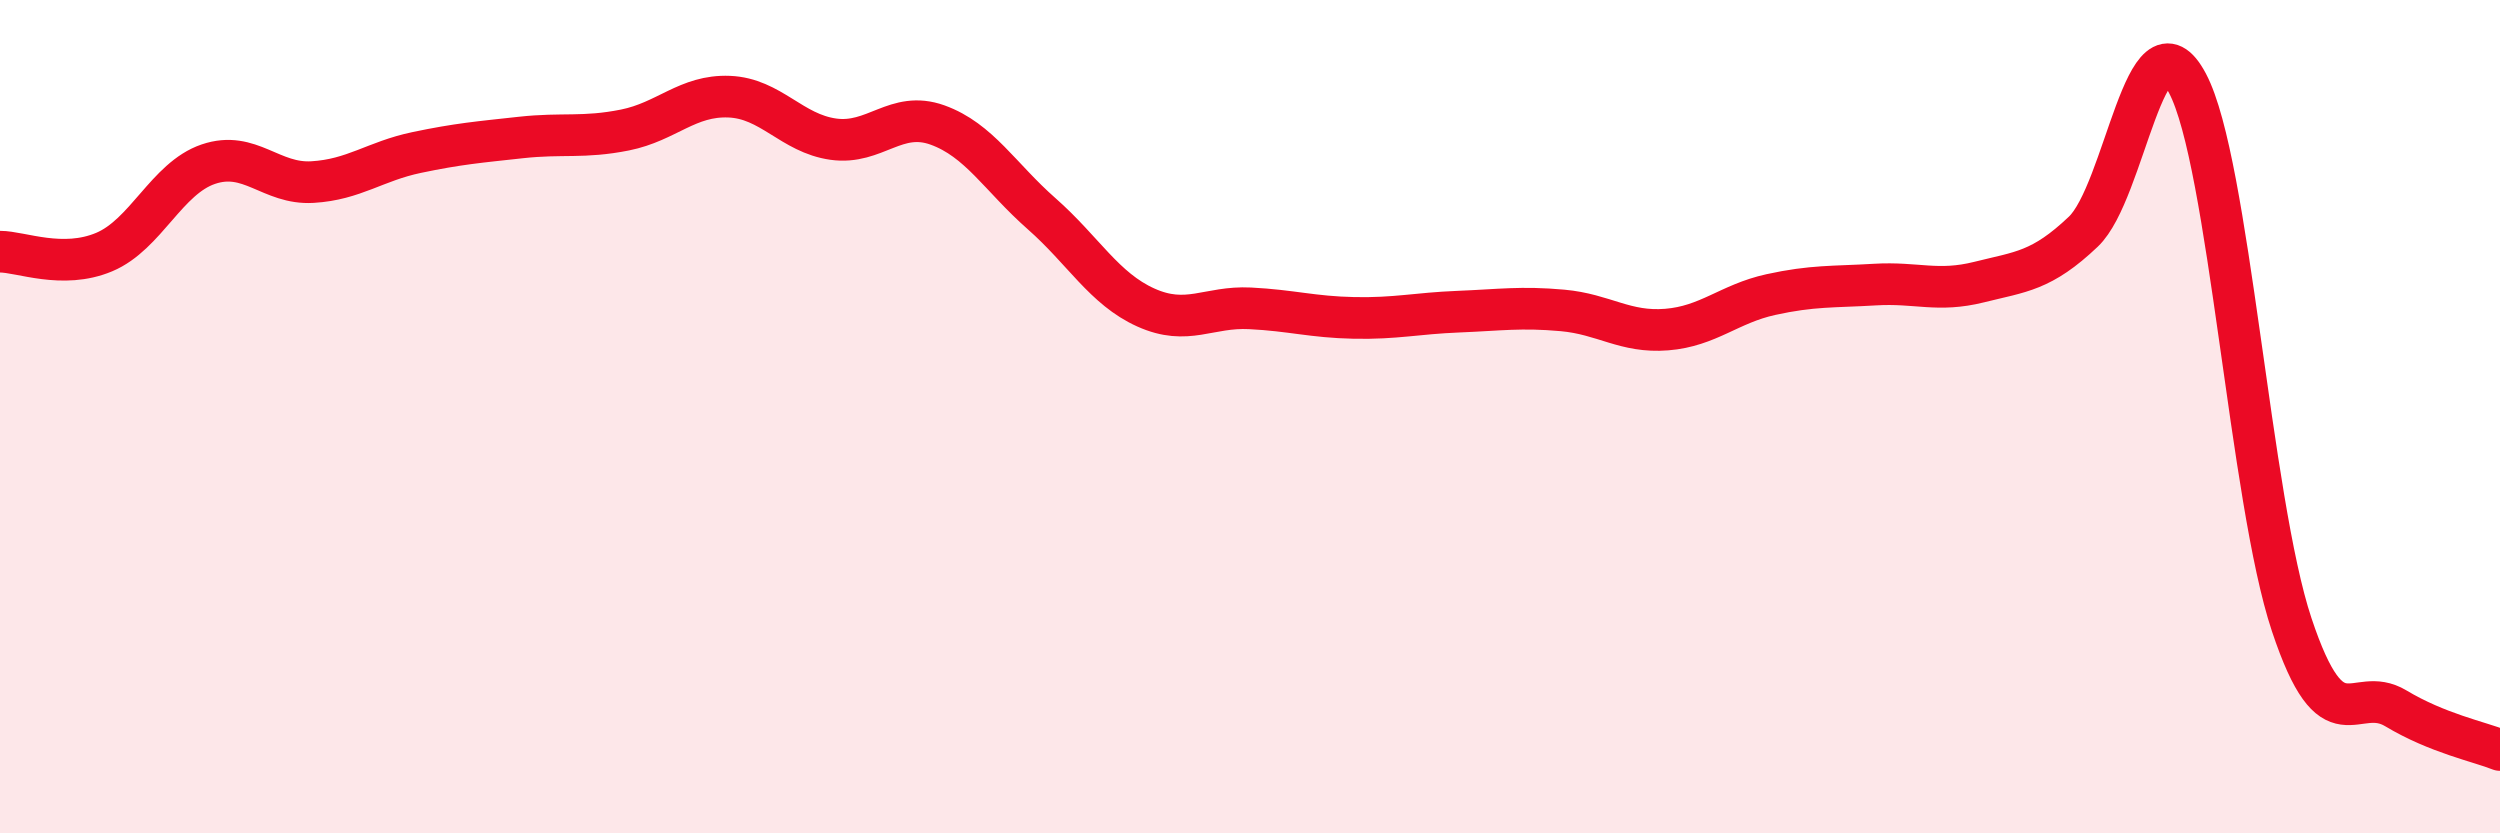
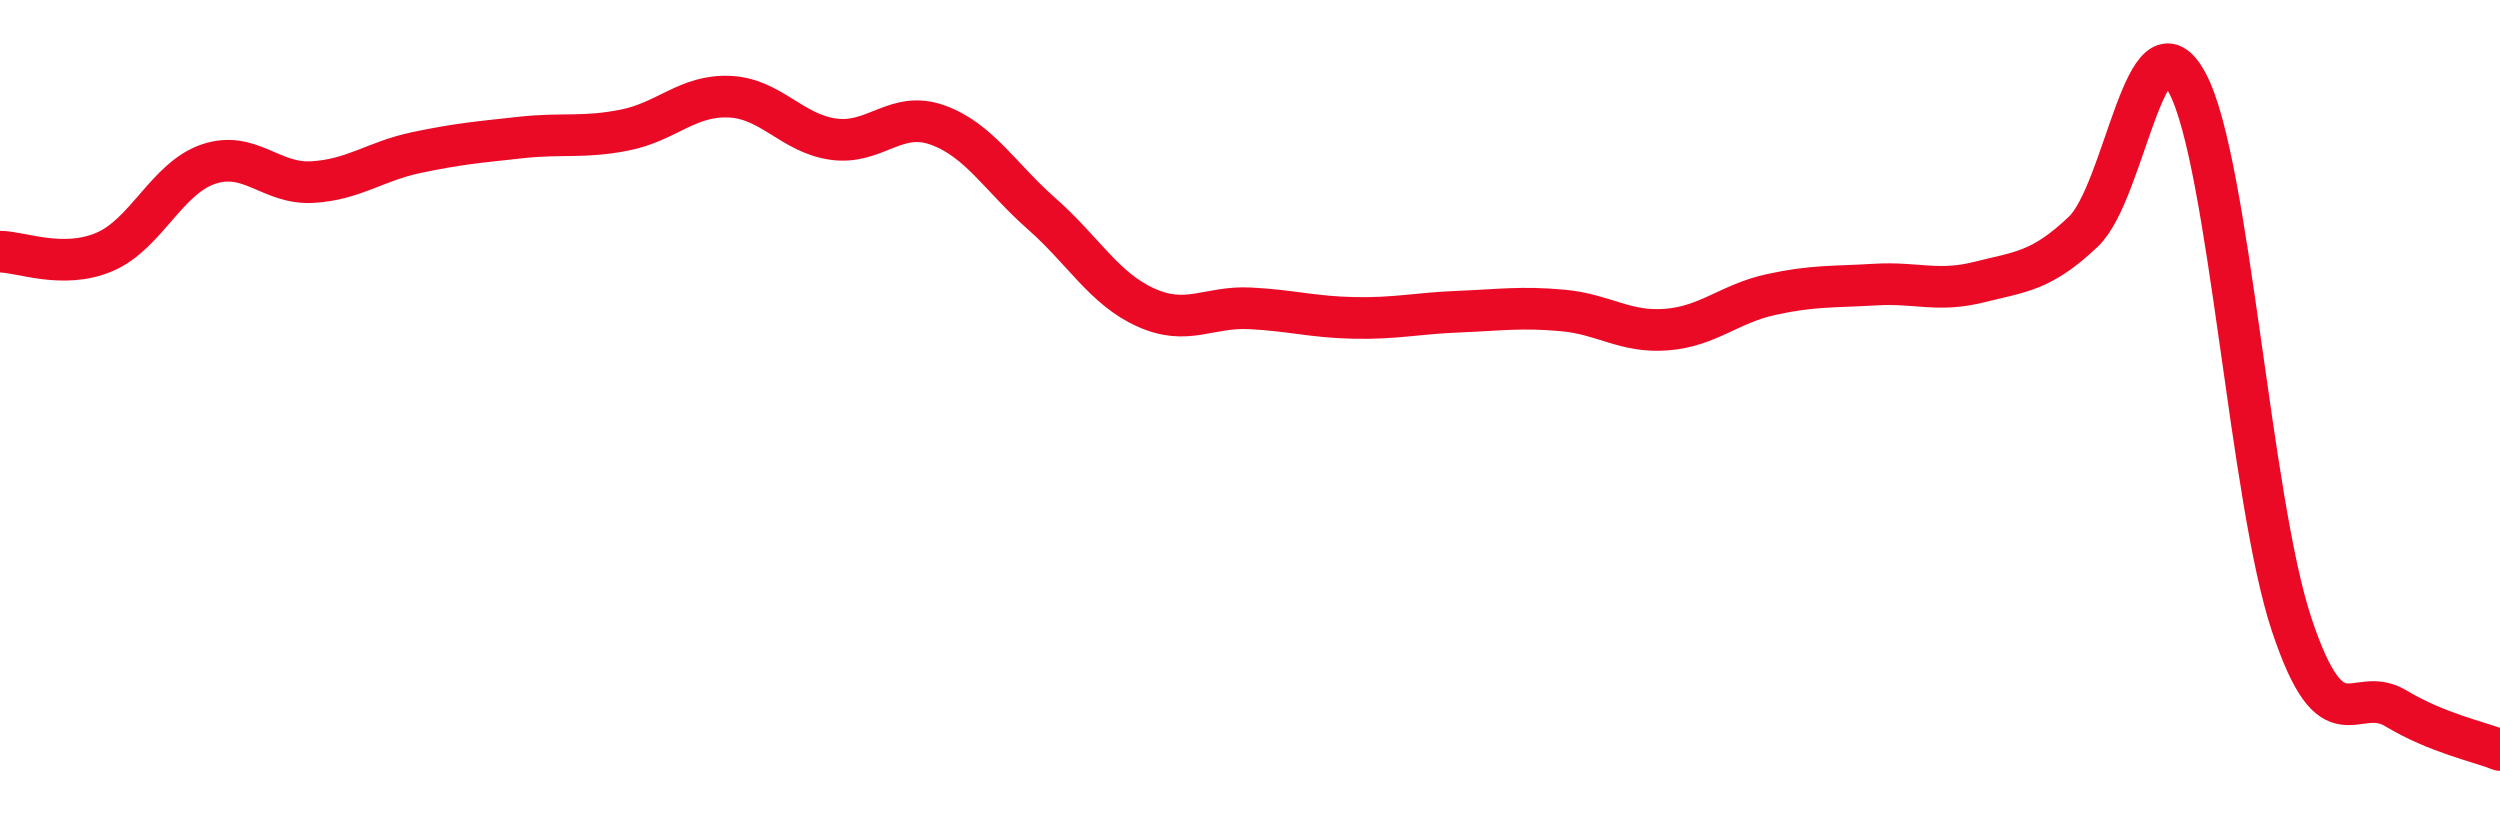
<svg xmlns="http://www.w3.org/2000/svg" width="60" height="20" viewBox="0 0 60 20">
-   <path d="M 0,6.04 C 0.5,6.04 1.5,6.47 2.5,6.05 C 3.5,5.63 4,4.28 5,3.94 C 6,3.6 6.5,4.43 7.5,4.37 C 8.5,4.31 9,3.87 10,3.66 C 11,3.45 11.5,3.41 12.5,3.3 C 13.5,3.19 14,3.32 15,3.12 C 16,2.92 16.5,2.28 17.5,2.32 C 18.5,2.36 19,3.2 20,3.34 C 21,3.48 21.5,2.64 22.5,3 C 23.5,3.36 24,4.25 25,5.13 C 26,6.01 26.5,6.93 27.5,7.38 C 28.5,7.83 29,7.35 30,7.4 C 31,7.45 31.5,7.61 32.5,7.63 C 33.5,7.65 34,7.52 35,7.48 C 36,7.44 36.5,7.36 37.5,7.45 C 38.5,7.54 39,7.99 40,7.91 C 41,7.83 41.5,7.29 42.5,7.07 C 43.5,6.85 44,6.89 45,6.83 C 46,6.77 46.5,7.02 47.5,6.77 C 48.5,6.52 49,6.51 50,5.56 C 51,4.61 51.5,0.11 52.5,2 C 53.5,3.89 54,11.99 55,14.99 C 56,17.99 56.5,16.4 57.5,17 C 58.5,17.6 59.5,17.8 60,18L60 20L0 20Z" fill="#EB0A25" opacity="0.1" stroke-linecap="round" stroke-linejoin="round" />
  <path d="M 0,6.04 C 0.5,6.04 1.5,6.47 2.5,6.05 C 3.5,5.63 4,4.28 5,3.94 C 6,3.6 6.5,4.43 7.5,4.37 C 8.5,4.31 9,3.87 10,3.66 C 11,3.45 11.5,3.41 12.5,3.3 C 13.5,3.19 14,3.32 15,3.12 C 16,2.92 16.5,2.28 17.5,2.32 C 18.5,2.36 19,3.2 20,3.34 C 21,3.48 21.5,2.64 22.5,3 C 23.5,3.36 24,4.25 25,5.13 C 26,6.01 26.5,6.93 27.5,7.38 C 28.5,7.83 29,7.35 30,7.4 C 31,7.45 31.5,7.61 32.5,7.63 C 33.5,7.65 34,7.52 35,7.48 C 36,7.44 36.5,7.36 37.5,7.45 C 38.5,7.54 39,7.99 40,7.91 C 41,7.83 41.5,7.29 42.5,7.07 C 43.5,6.85 44,6.89 45,6.83 C 46,6.77 46.5,7.02 47.5,6.77 C 48.5,6.52 49,6.51 50,5.56 C 51,4.61 51.5,0.11 52.5,2 C 53.5,3.89 54,11.99 55,14.99 C 56,17.99 56.5,16.4 57.5,17 C 58.5,17.6 59.5,17.8 60,18" stroke="#EB0A25" stroke-width="1" fill="none" stroke-linecap="round" stroke-linejoin="round" />
</svg>